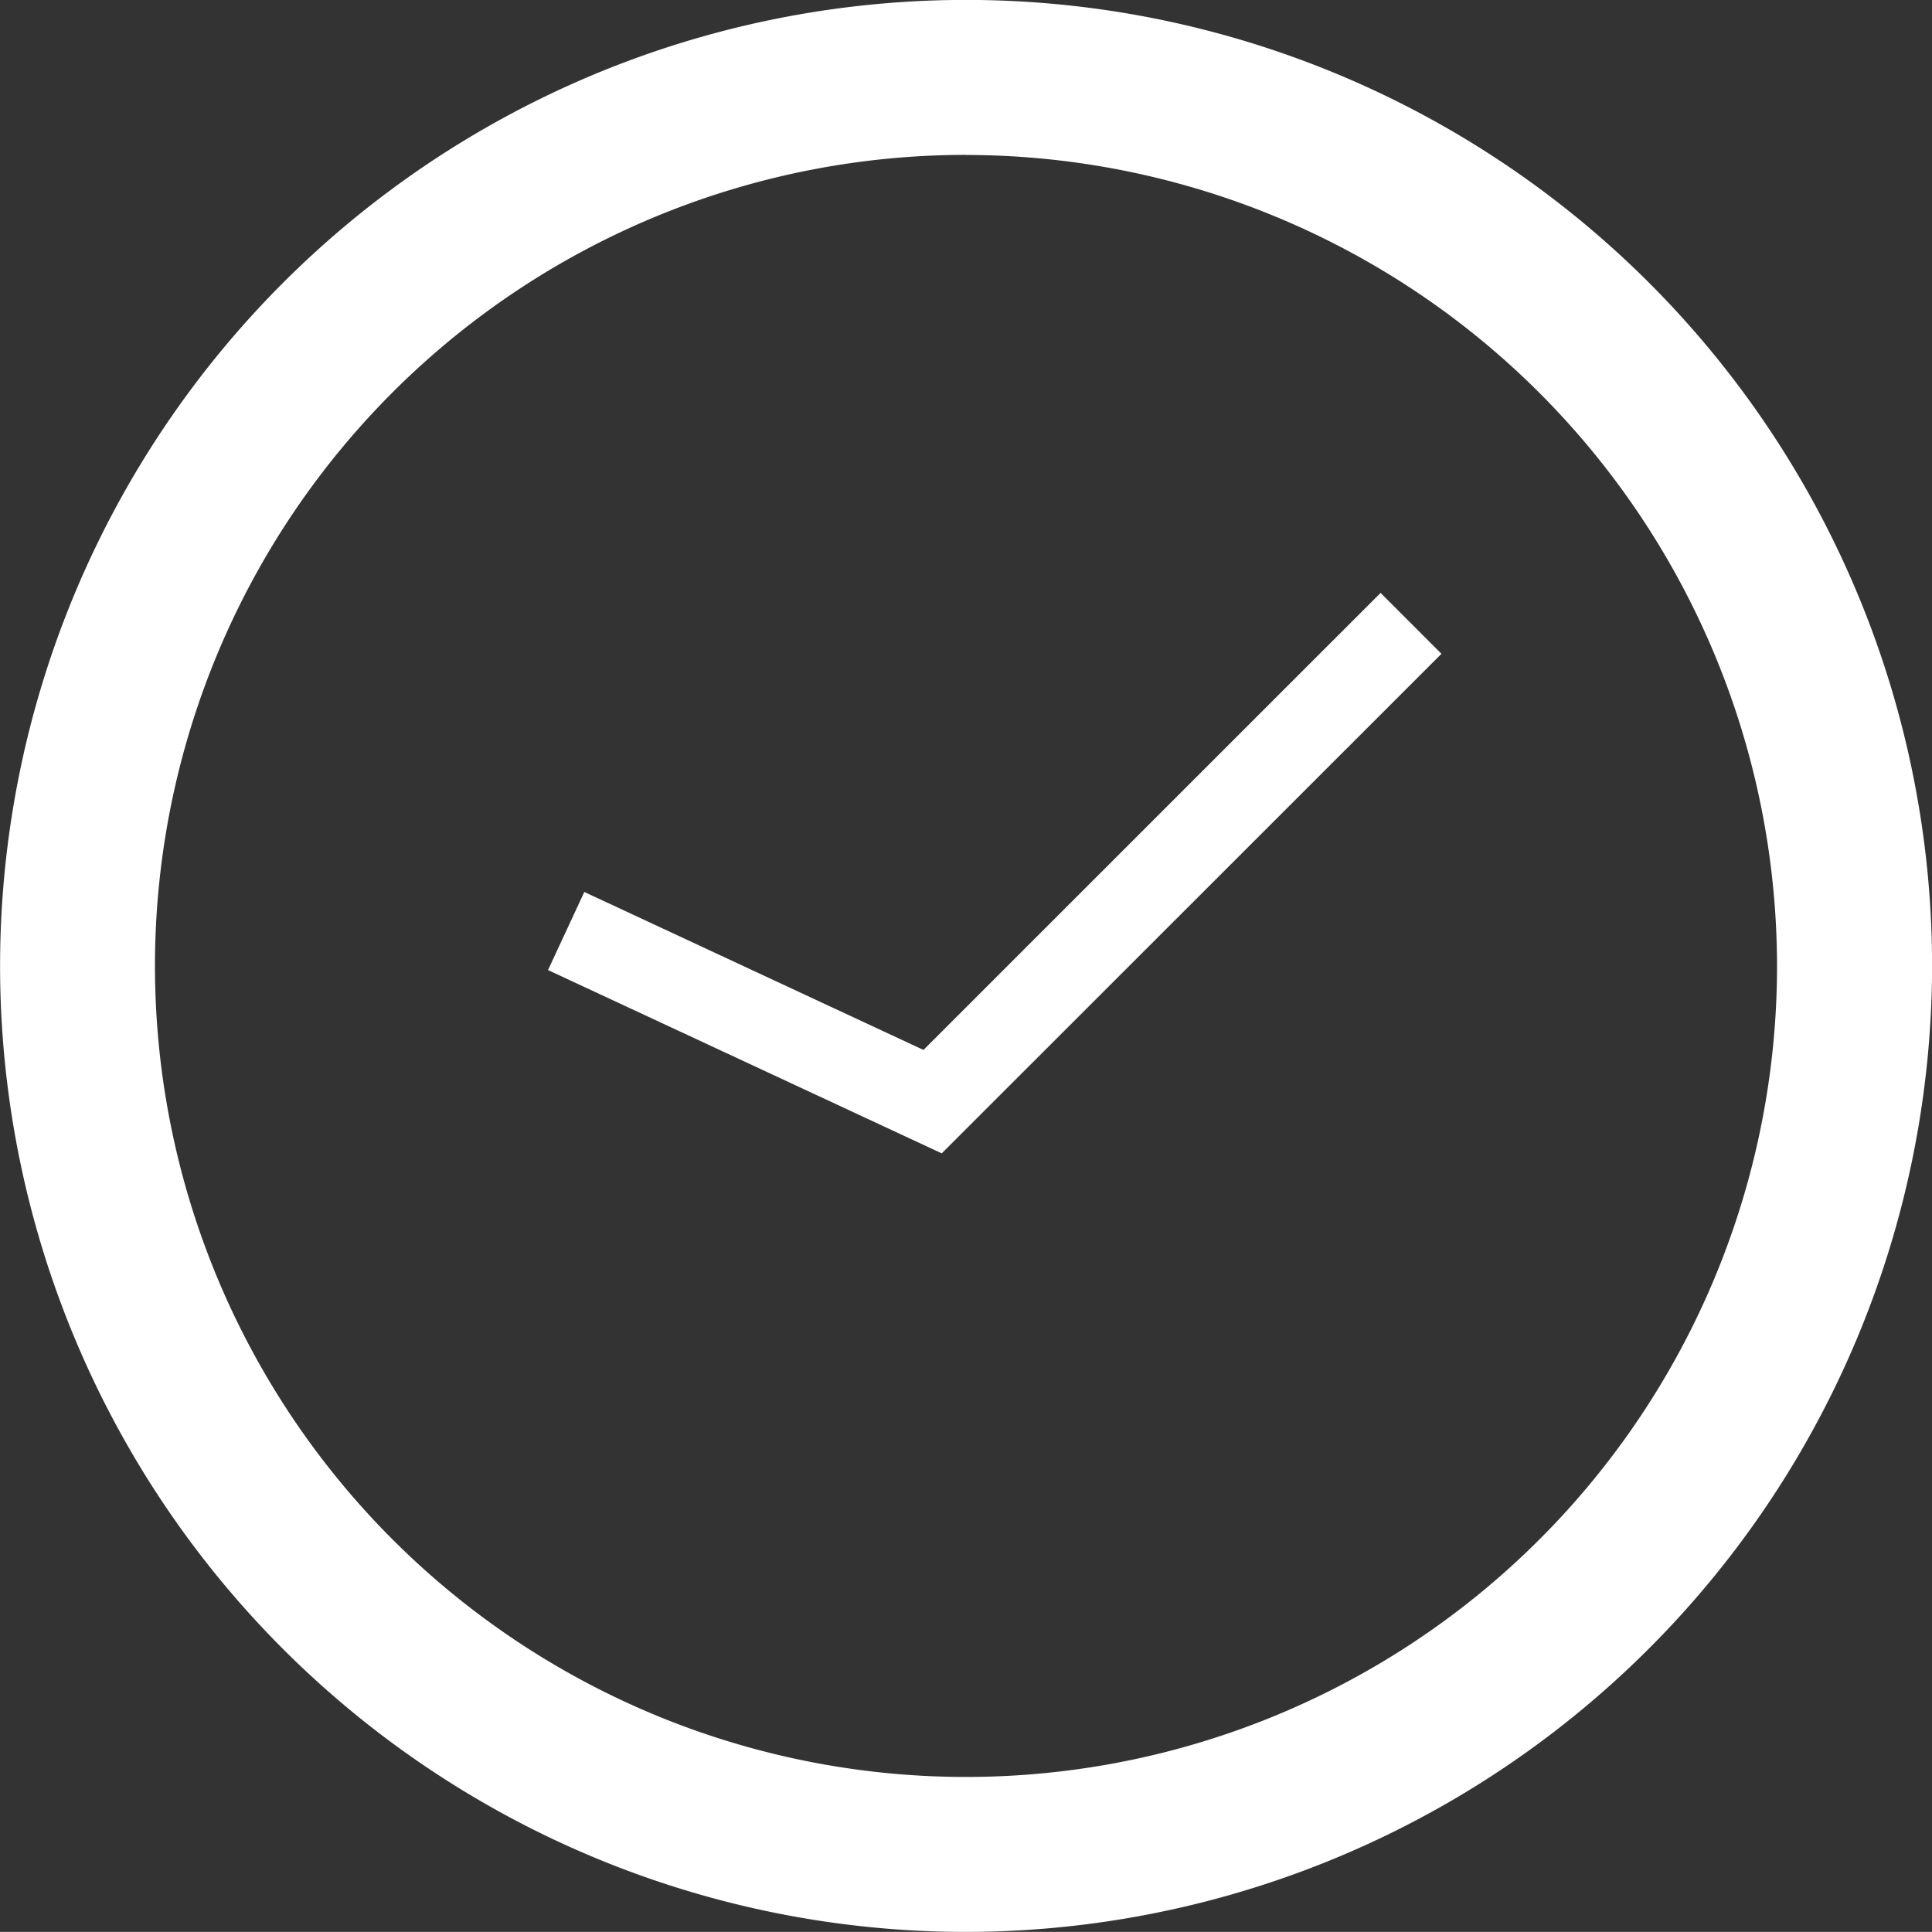
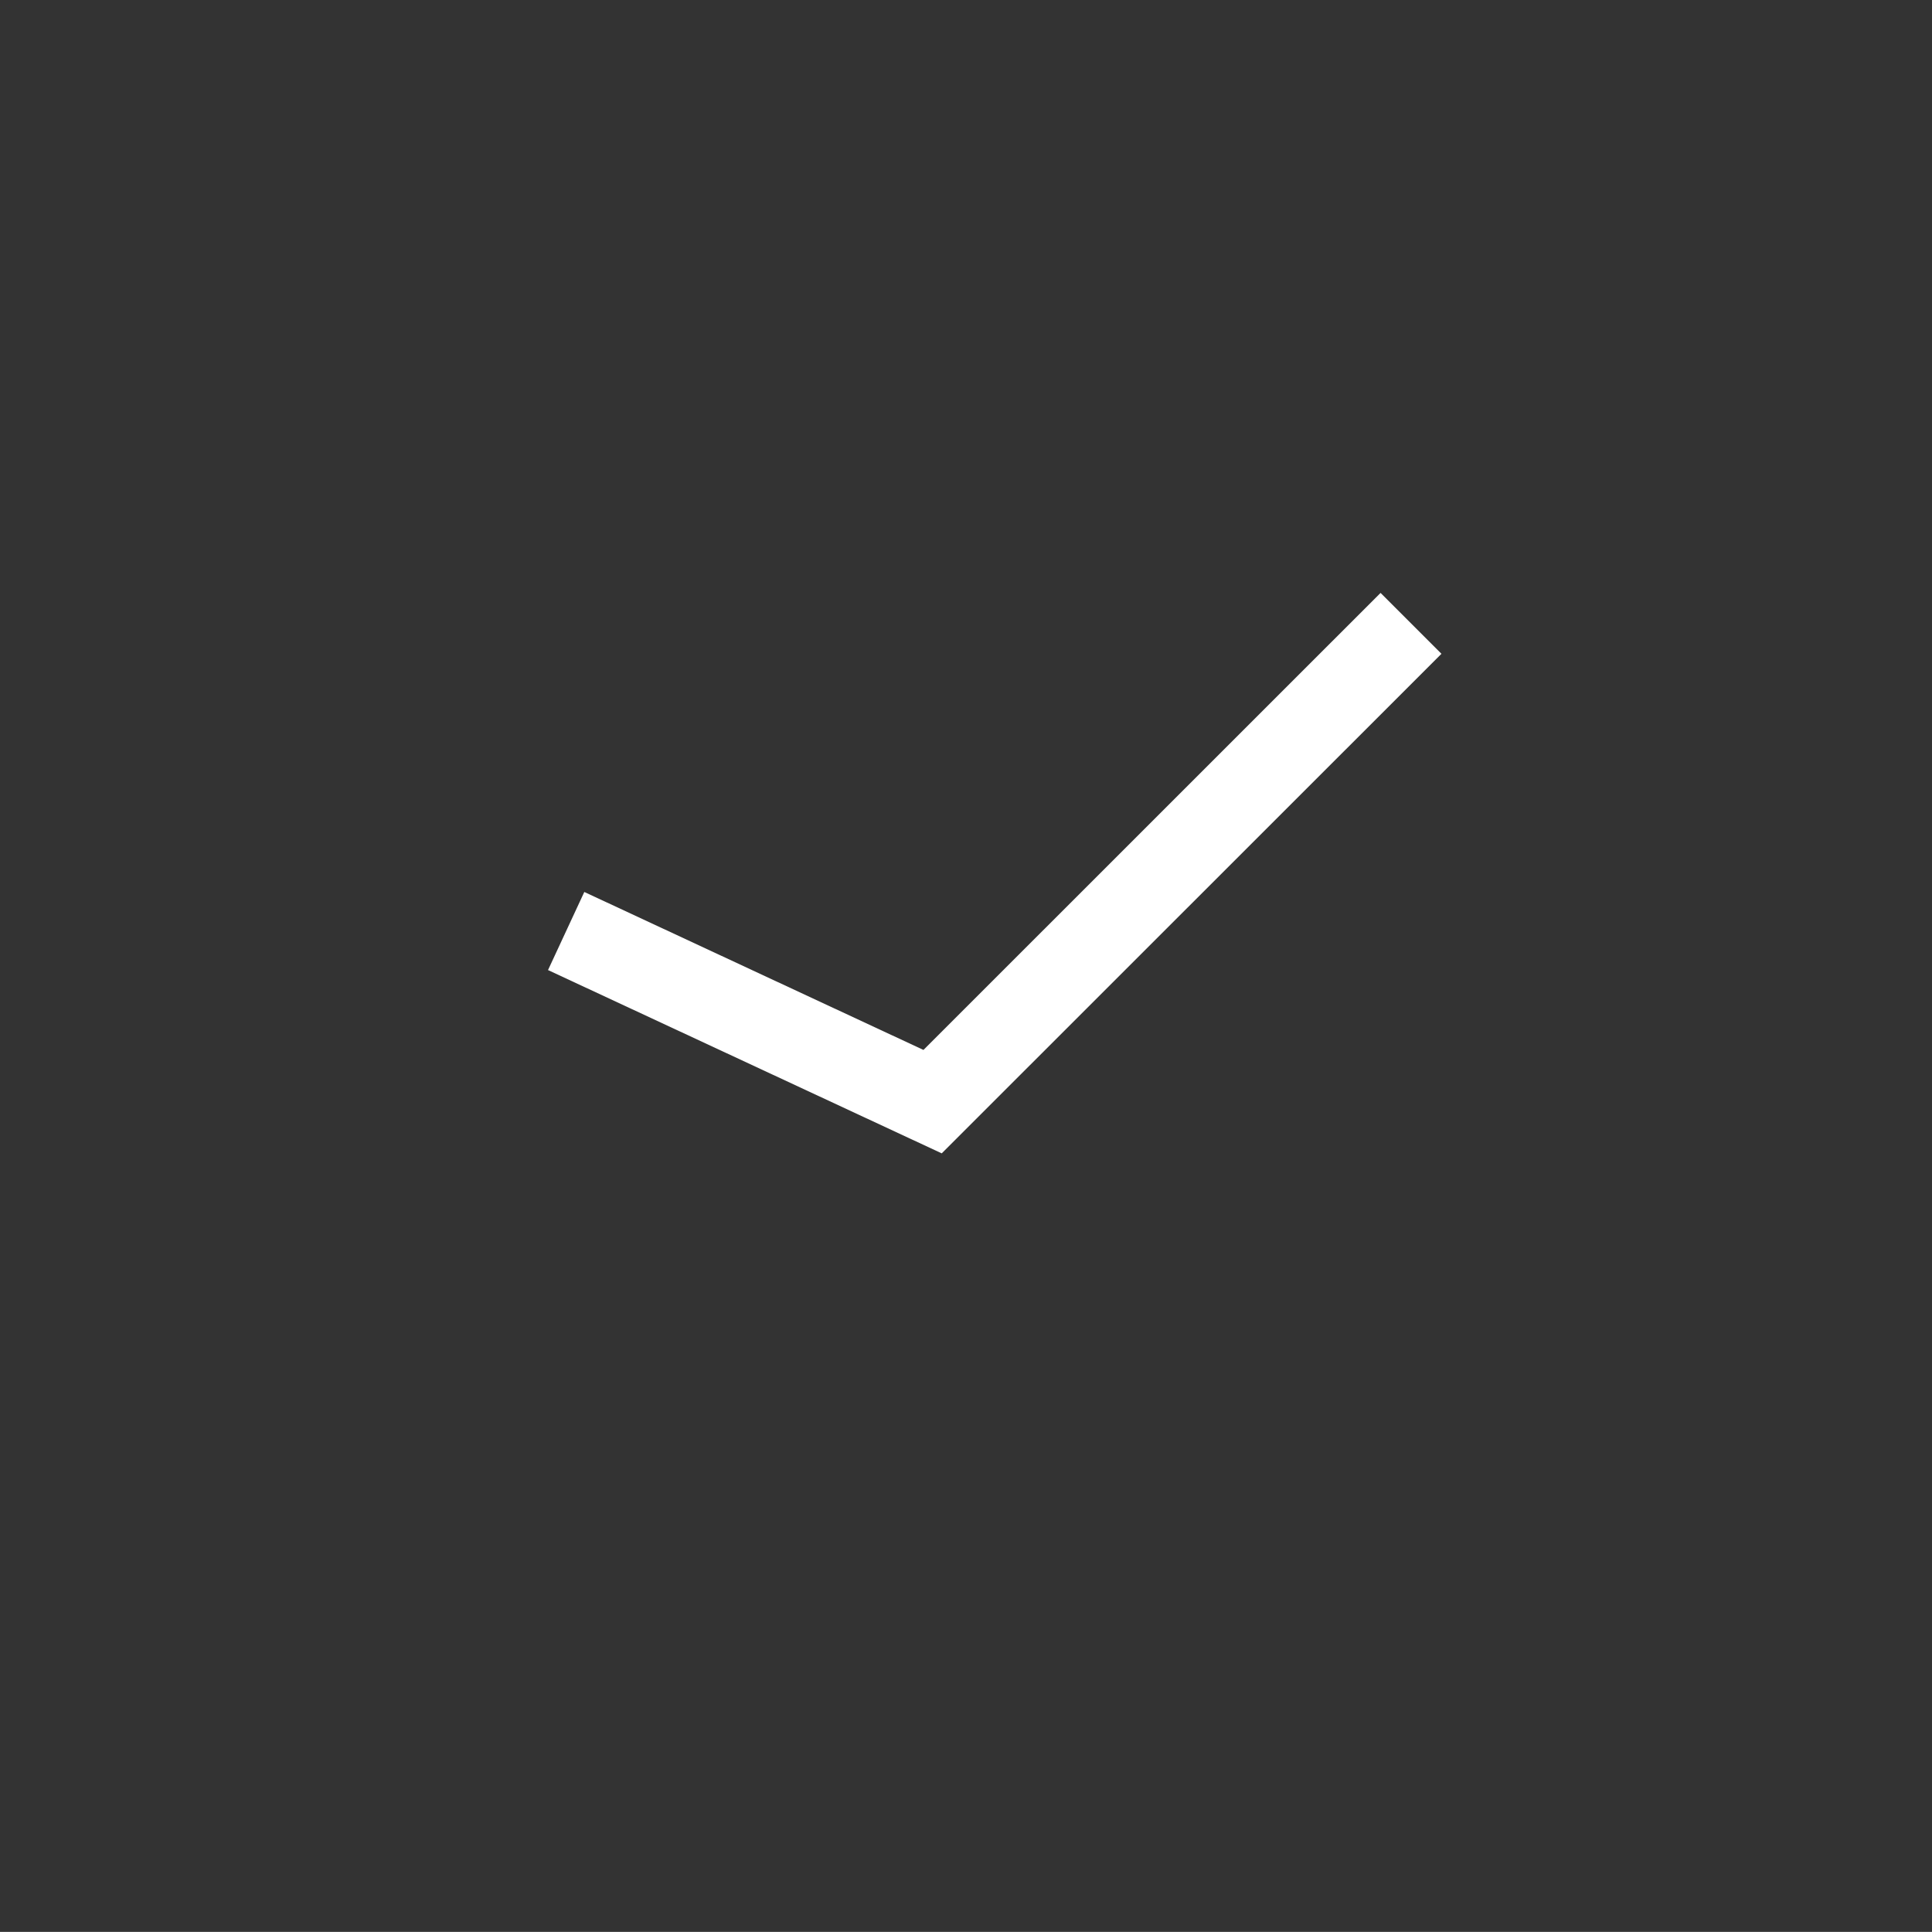
<svg xmlns="http://www.w3.org/2000/svg" id="Gruppe_2369" data-name="Gruppe 2369" width="23.8" height="23.799" viewBox="0 0 23.8 23.799">
  <rect x="0" y="0" width="23.8" height="23.799" fill="#333333" stroke="none" />
  <g id="Gruppe_128" data-name="Gruppe 128">
-     <path id="Pfad_52" data-name="Pfad 52" d="M1164.05,436.027a11.9,11.9,0,1,1,11.9-11.9A11.913,11.913,0,0,1,1164.05,436.027Zm0-21.891a9.991,9.991,0,1,0,9.99,9.992A10,10,0,0,0,1164.05,414.137Z" transform="translate(-1152.149 -412.228)" fill="#fff" />
-   </g>
+     </g>
  <g id="Gruppe_129" data-name="Gruppe 129" transform="translate(6.751 7.303)">
    <path id="Pfad_53" data-name="Pfad 53" d="M1166.019,428.89l-4.85-2.258.447-.962,4.178,1.946,5.631-5.63.75.75Z" transform="translate(-1161.169 -421.985)" fill="#fff" />
  </g>
</svg>